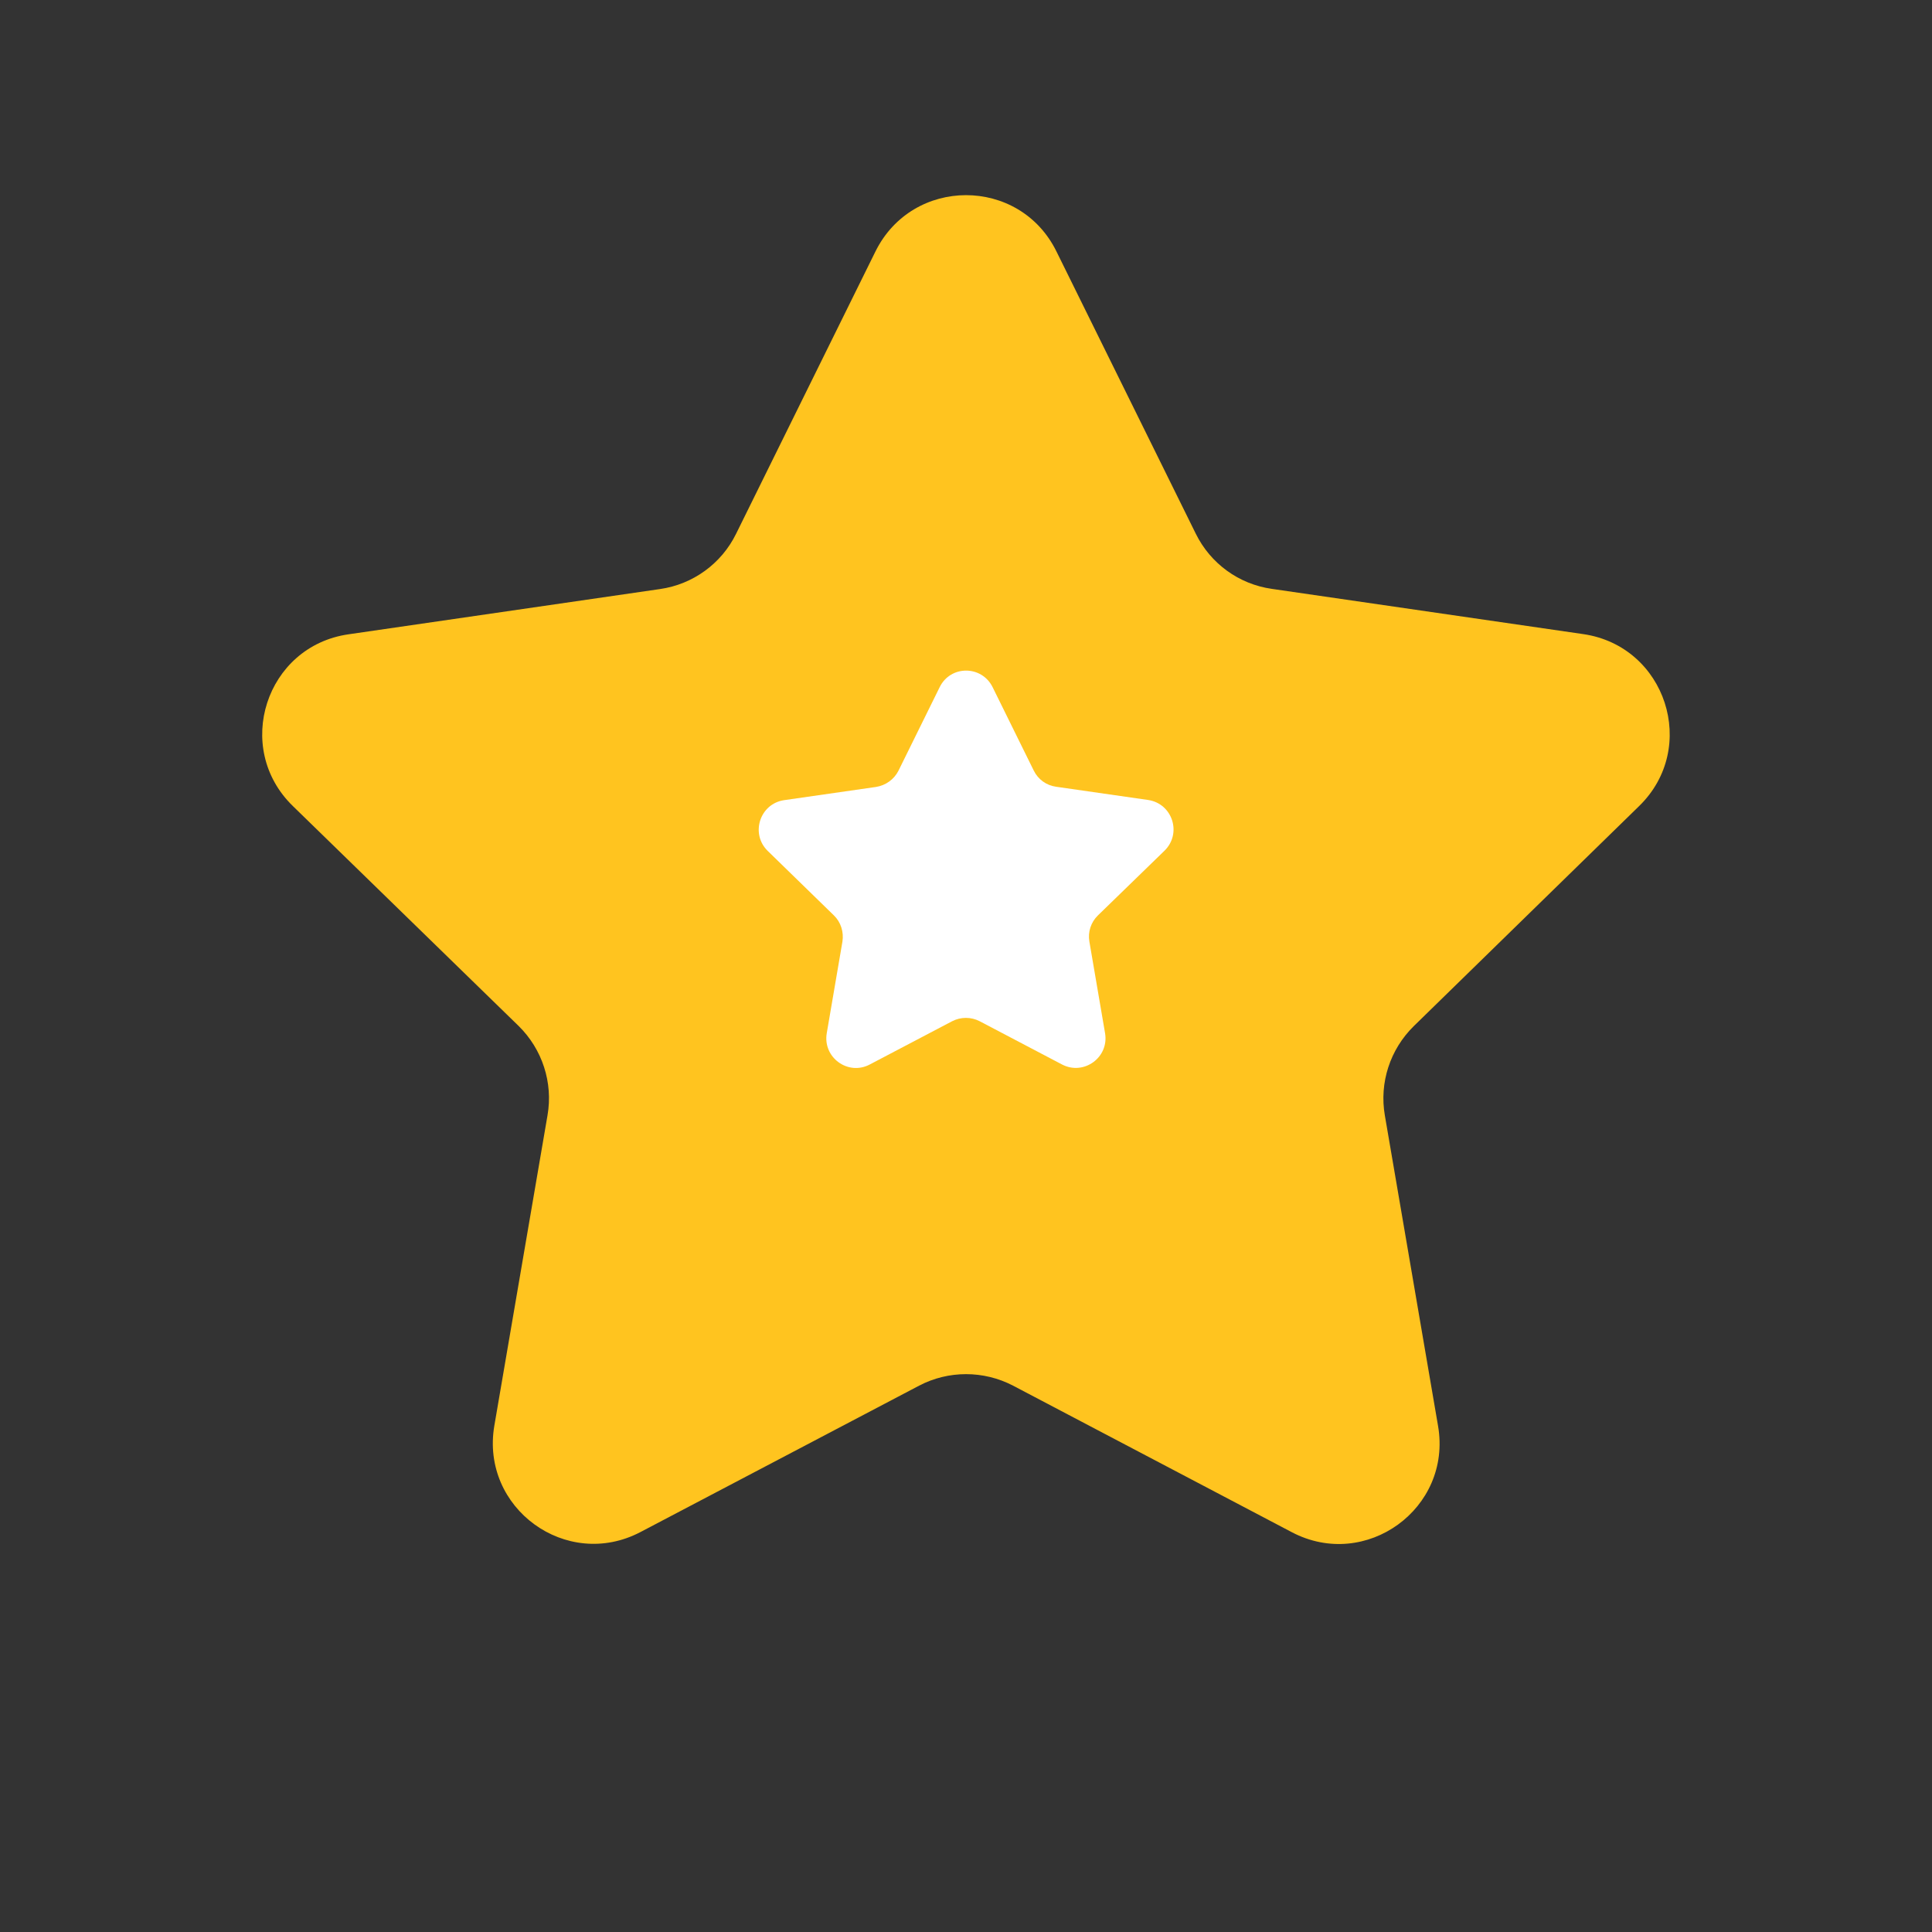
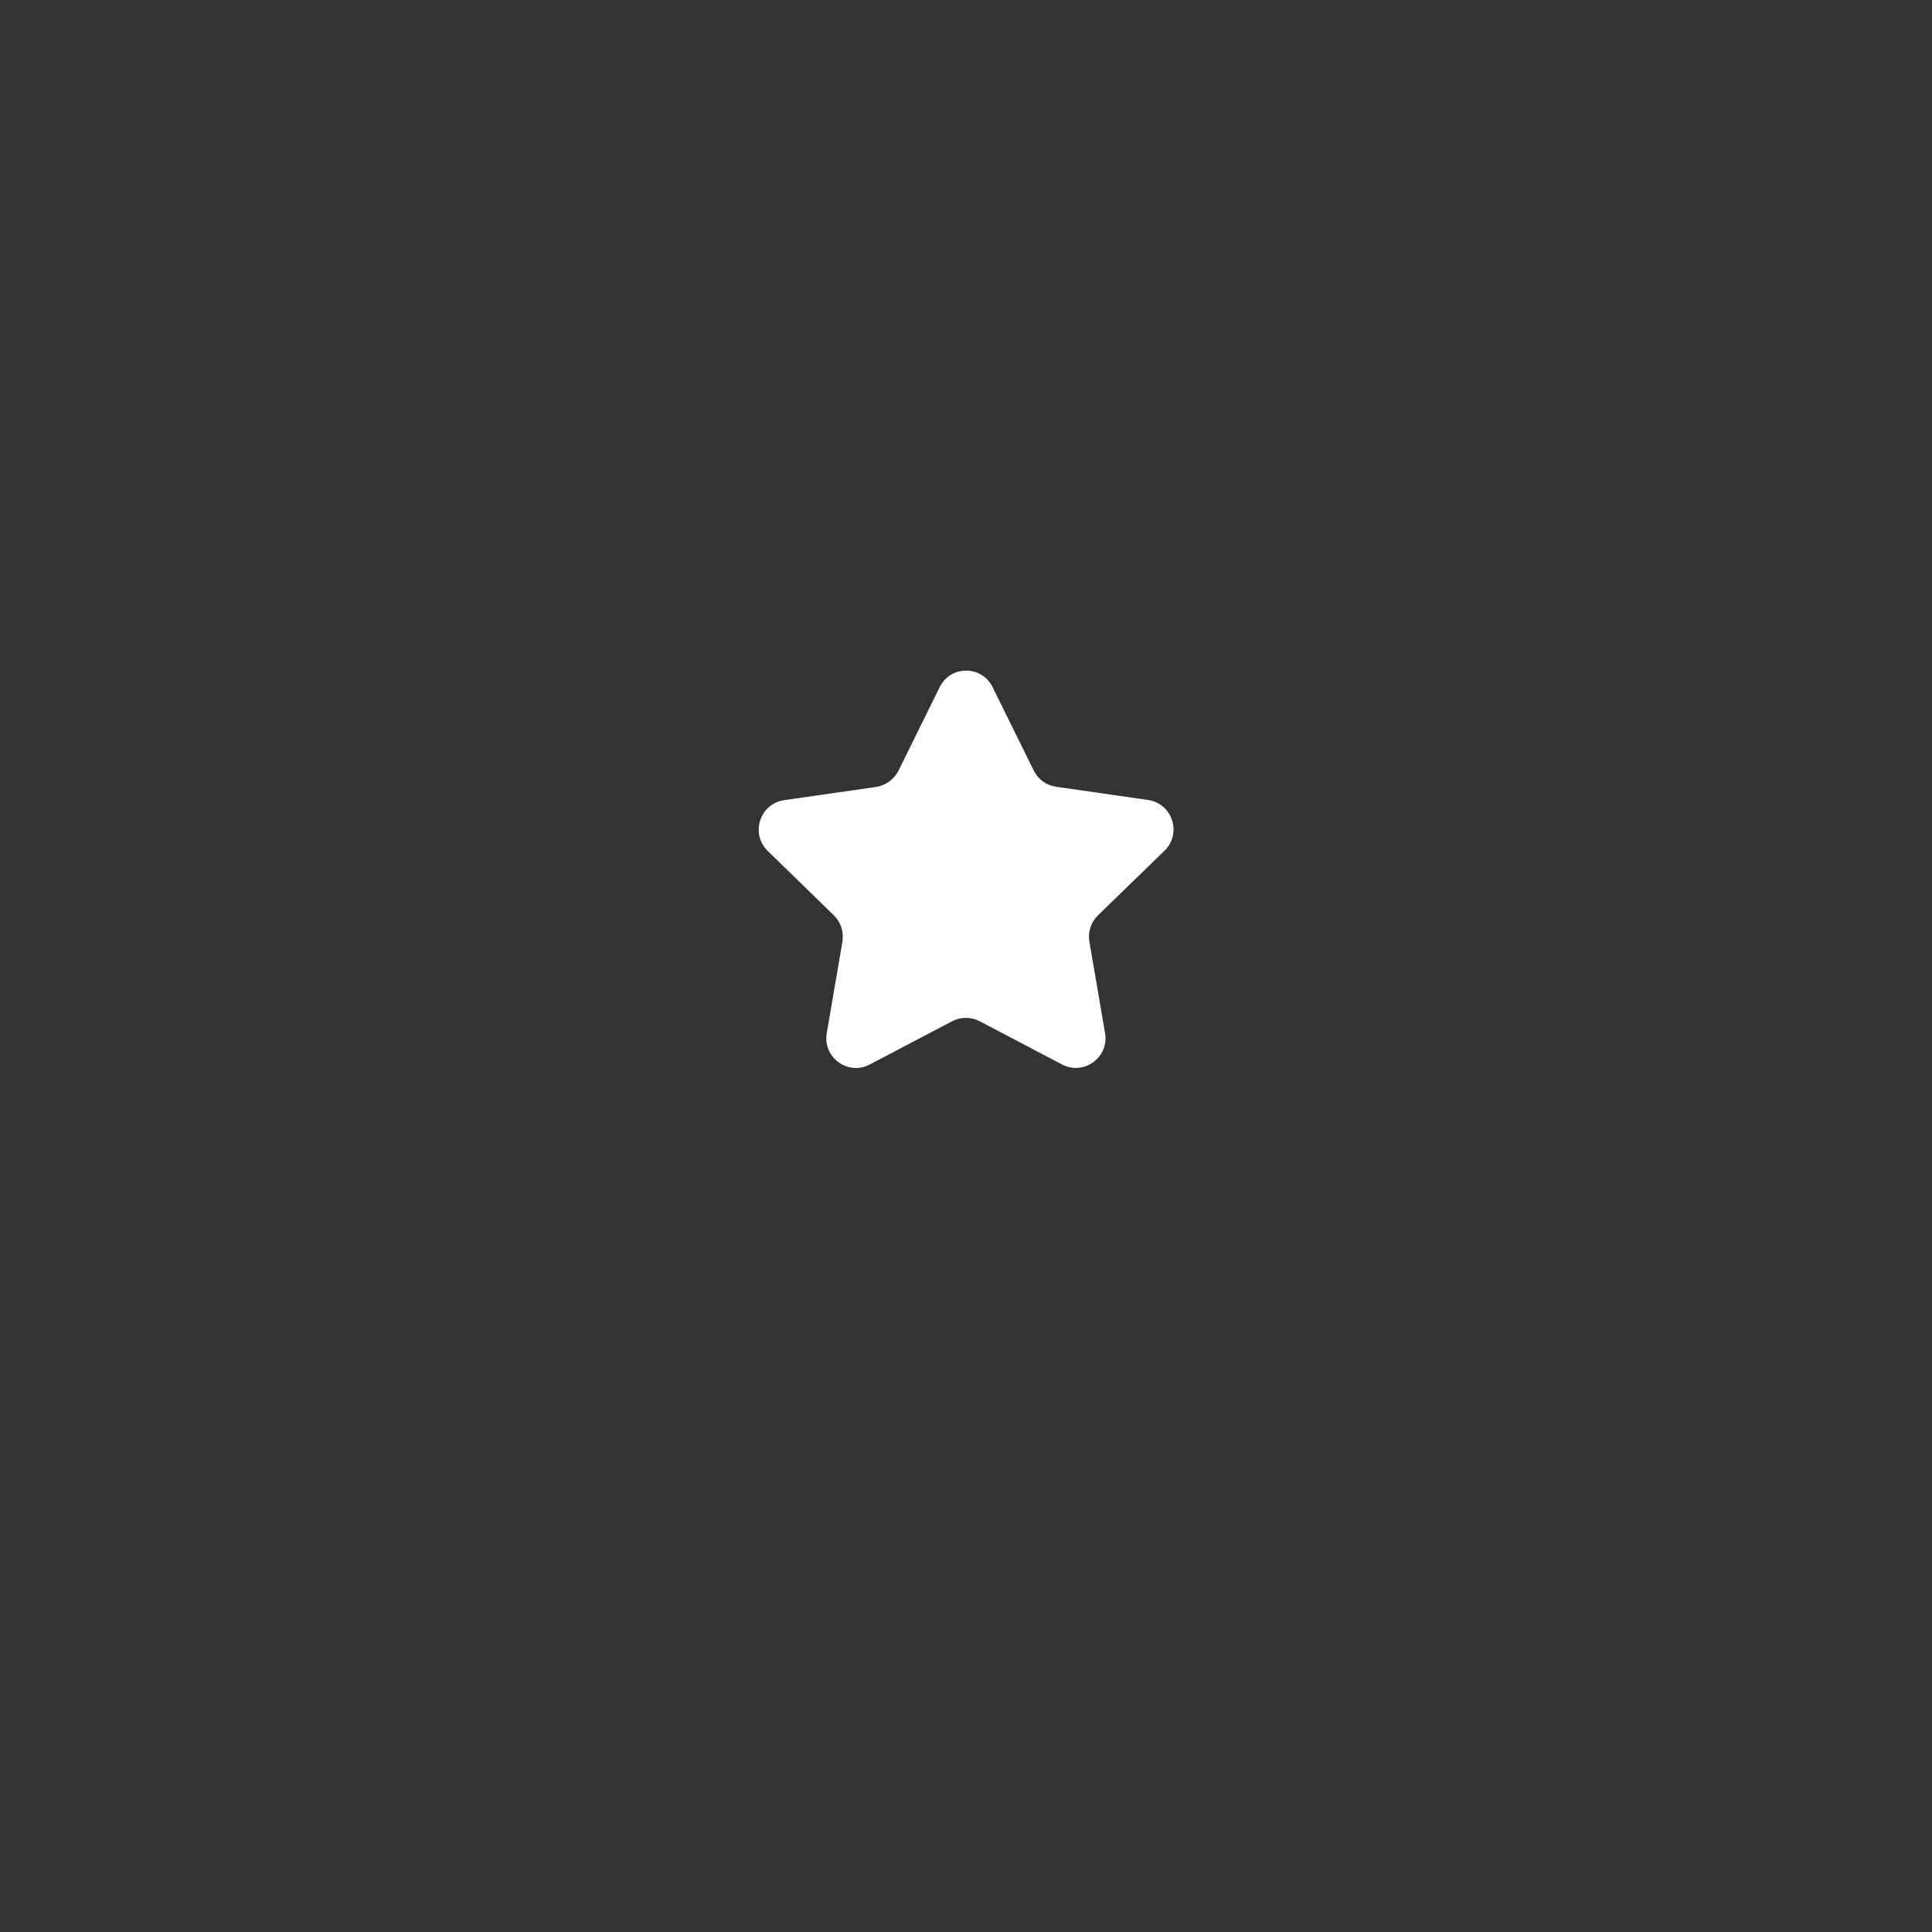
<svg xmlns="http://www.w3.org/2000/svg" t="1683702144196" class="icon" viewBox="0 0 1024 1024" version="1.1" p-id="17747" width="400" height="400">
  <rect x="0" y="0" width="1024" height="1024" fill="#333333" stroke="none" />
-   <path d="M559.9 133.2l73.9 149.7c7.8 15.8 22.8 26.7 40.2 29.2l165.2 24c43.8 6.4 61.3 60.2 29.6 91.1L749.3 543.9c-12.5 12.3-18.3 29.9-15.3 47.3l28.2 164.6c7.5 43.7-38.3 76.9-77.5 56.3l-147.8-77.7c-15.6-8.1-34.2-8.1-49.7 0L339.5 812c-39.2 20.6-84.9-12.6-77.5-56.3l28.2-164.6c3-17.3-2.8-35-15.3-47.3L155.3 427.3c-31.9-30.9-14.4-84.8 29.4-91.1l165.2-24c17.4-2.5 32.5-13.5 40.2-29.2L464 133.3c19.7-39.8 76.3-39.8 95.9-0.1z" fill="#FFC41F" p-id="17748" />
  <path d="M526.1 364.2l21.8 44.2c2.3 4.7 6.7 7.9 11.9 8.6l48.7 7c12.9 1.9 18.1 17.7 8.7 26.9l-35.3 34.3c-3.7 3.6-5.4 8.8-4.5 13.9l8.3 48.5c2.2 12.9-11.3 22.6-22.8 16.6l-43.6-22.9c-4.6-2.4-10.1-2.4-14.7 0L461 564.2c-11.5 6.1-25-3.7-22.8-16.6l8.3-48.5c0.8-5.1-0.8-10.3-4.5-13.9L406.9 451c-9.3-9.1-4.2-25 8.7-26.9l48.7-7c5.1-0.8 9.6-4 11.9-8.6l21.8-44.2c5.7-11.8 22.3-11.8 28.1-0.1z" fill="#FFFFFF" p-id="17749" />
</svg>